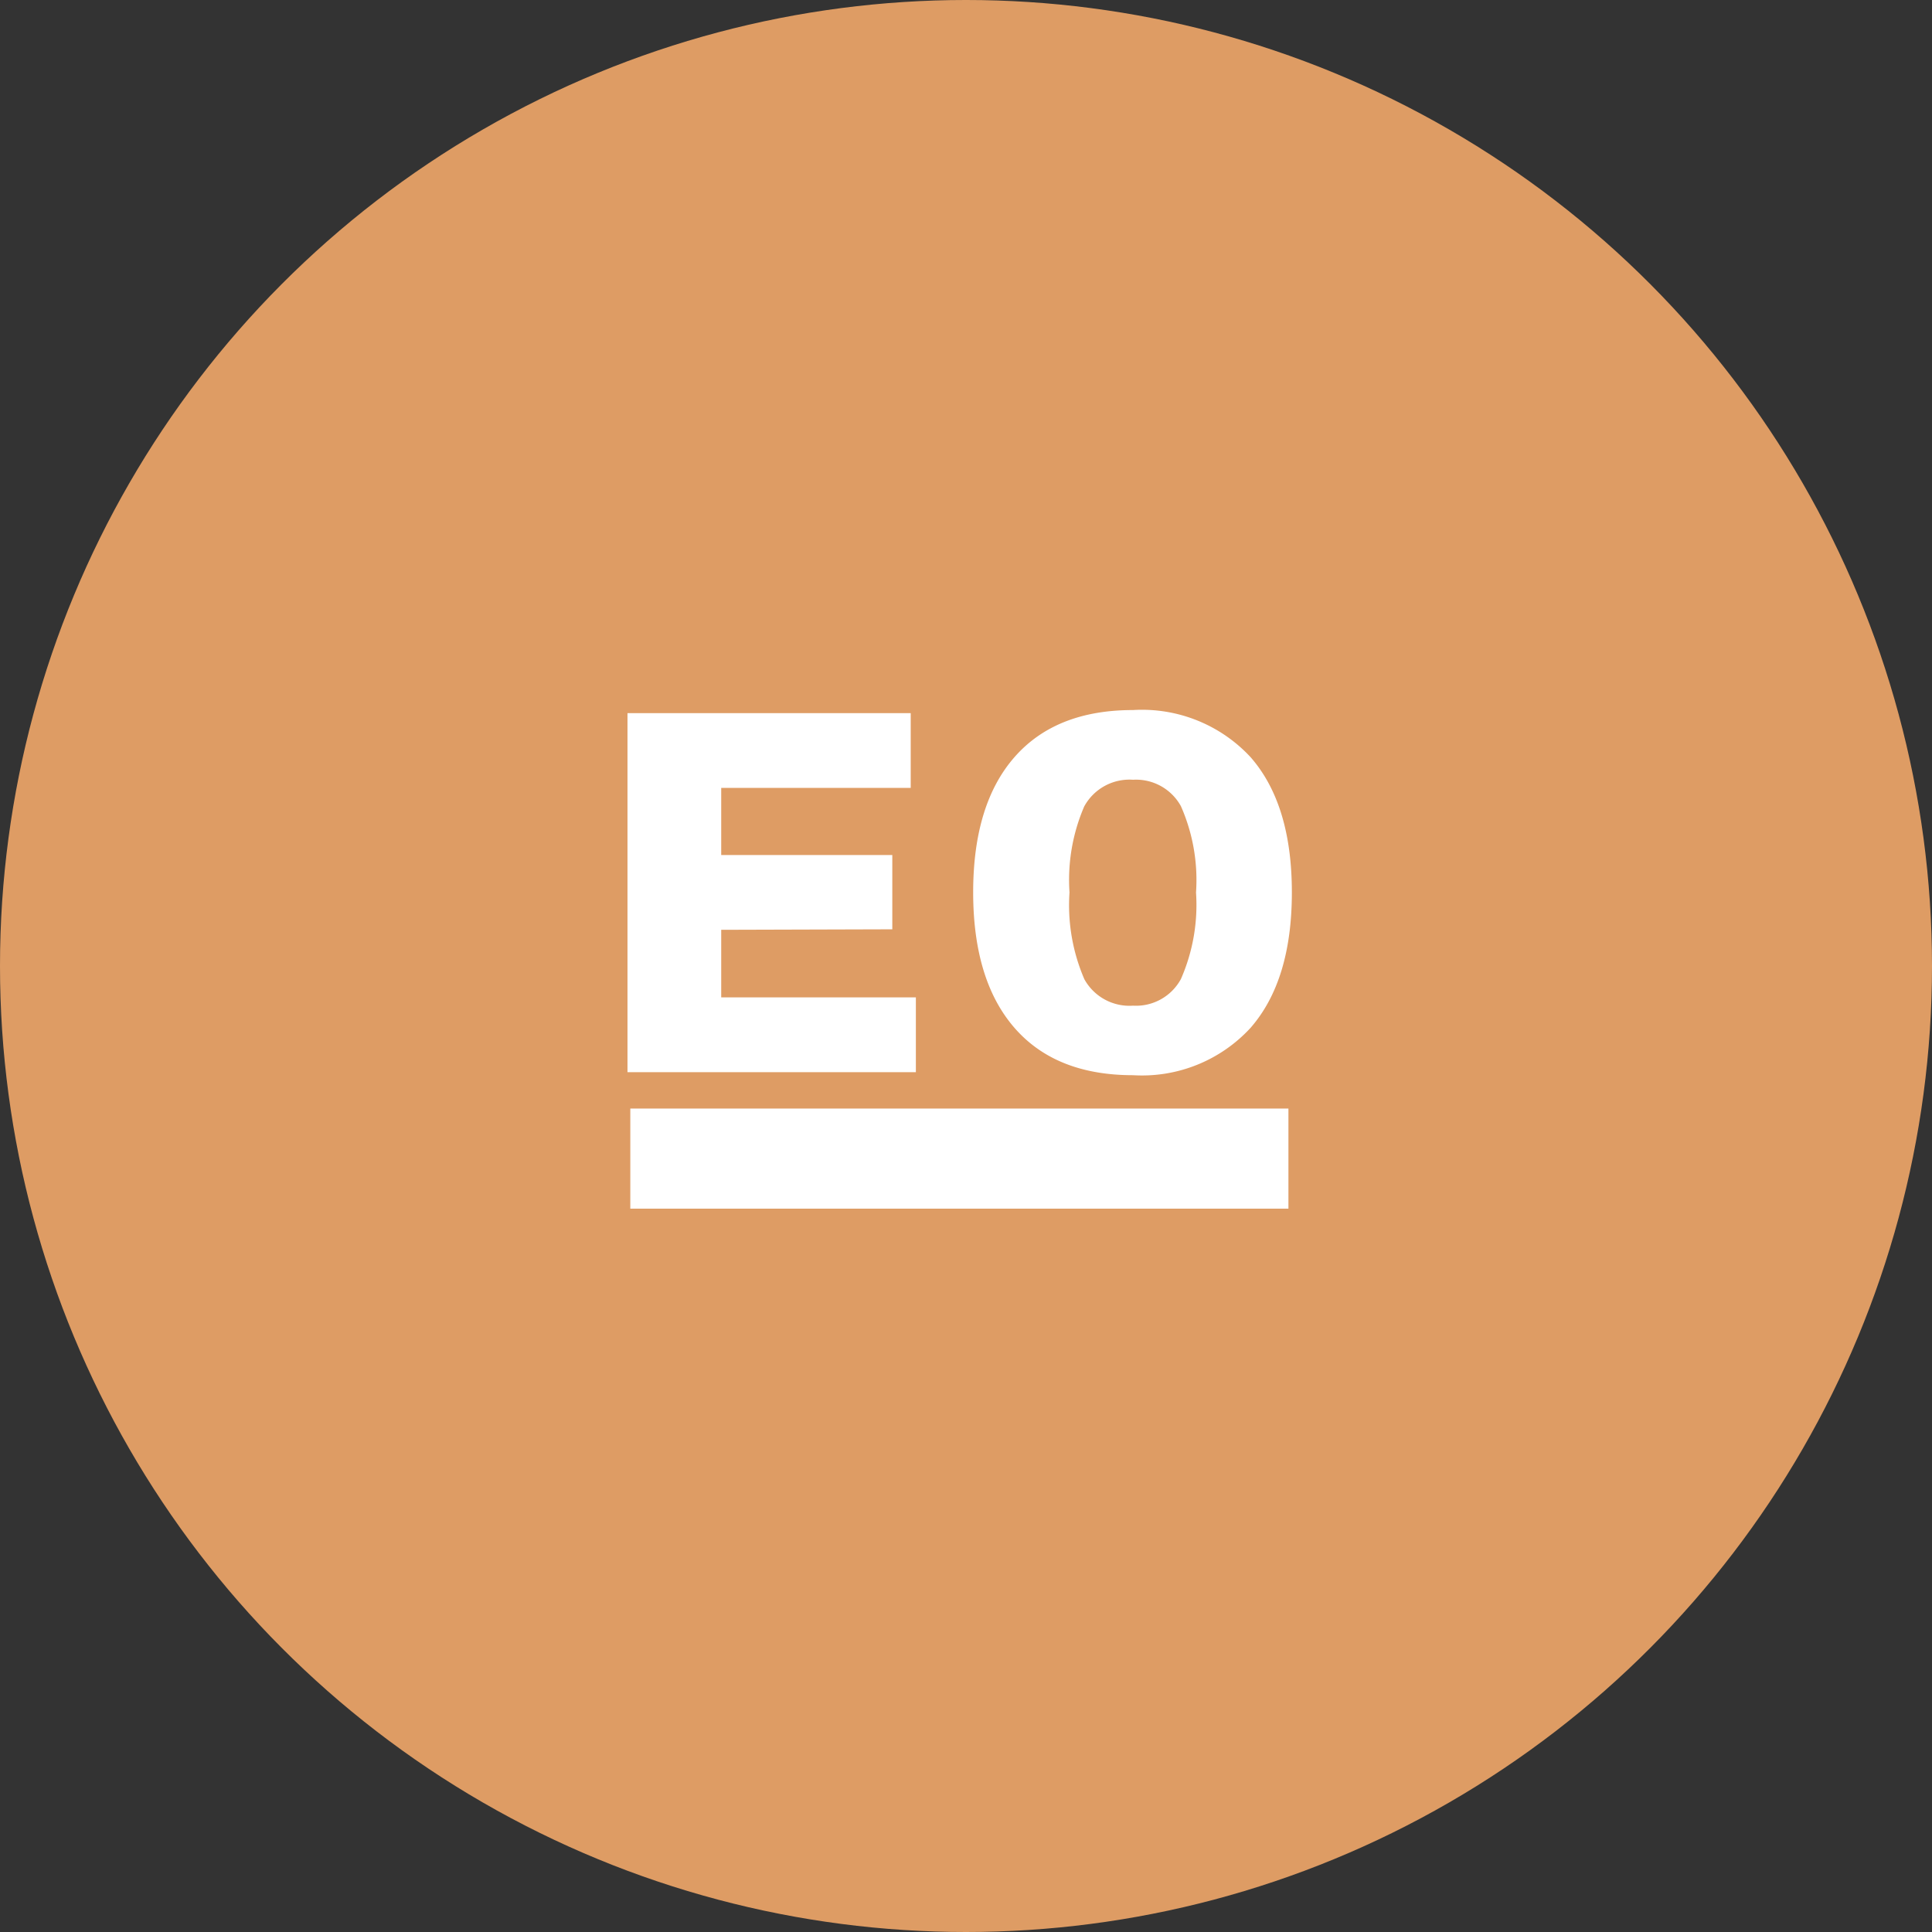
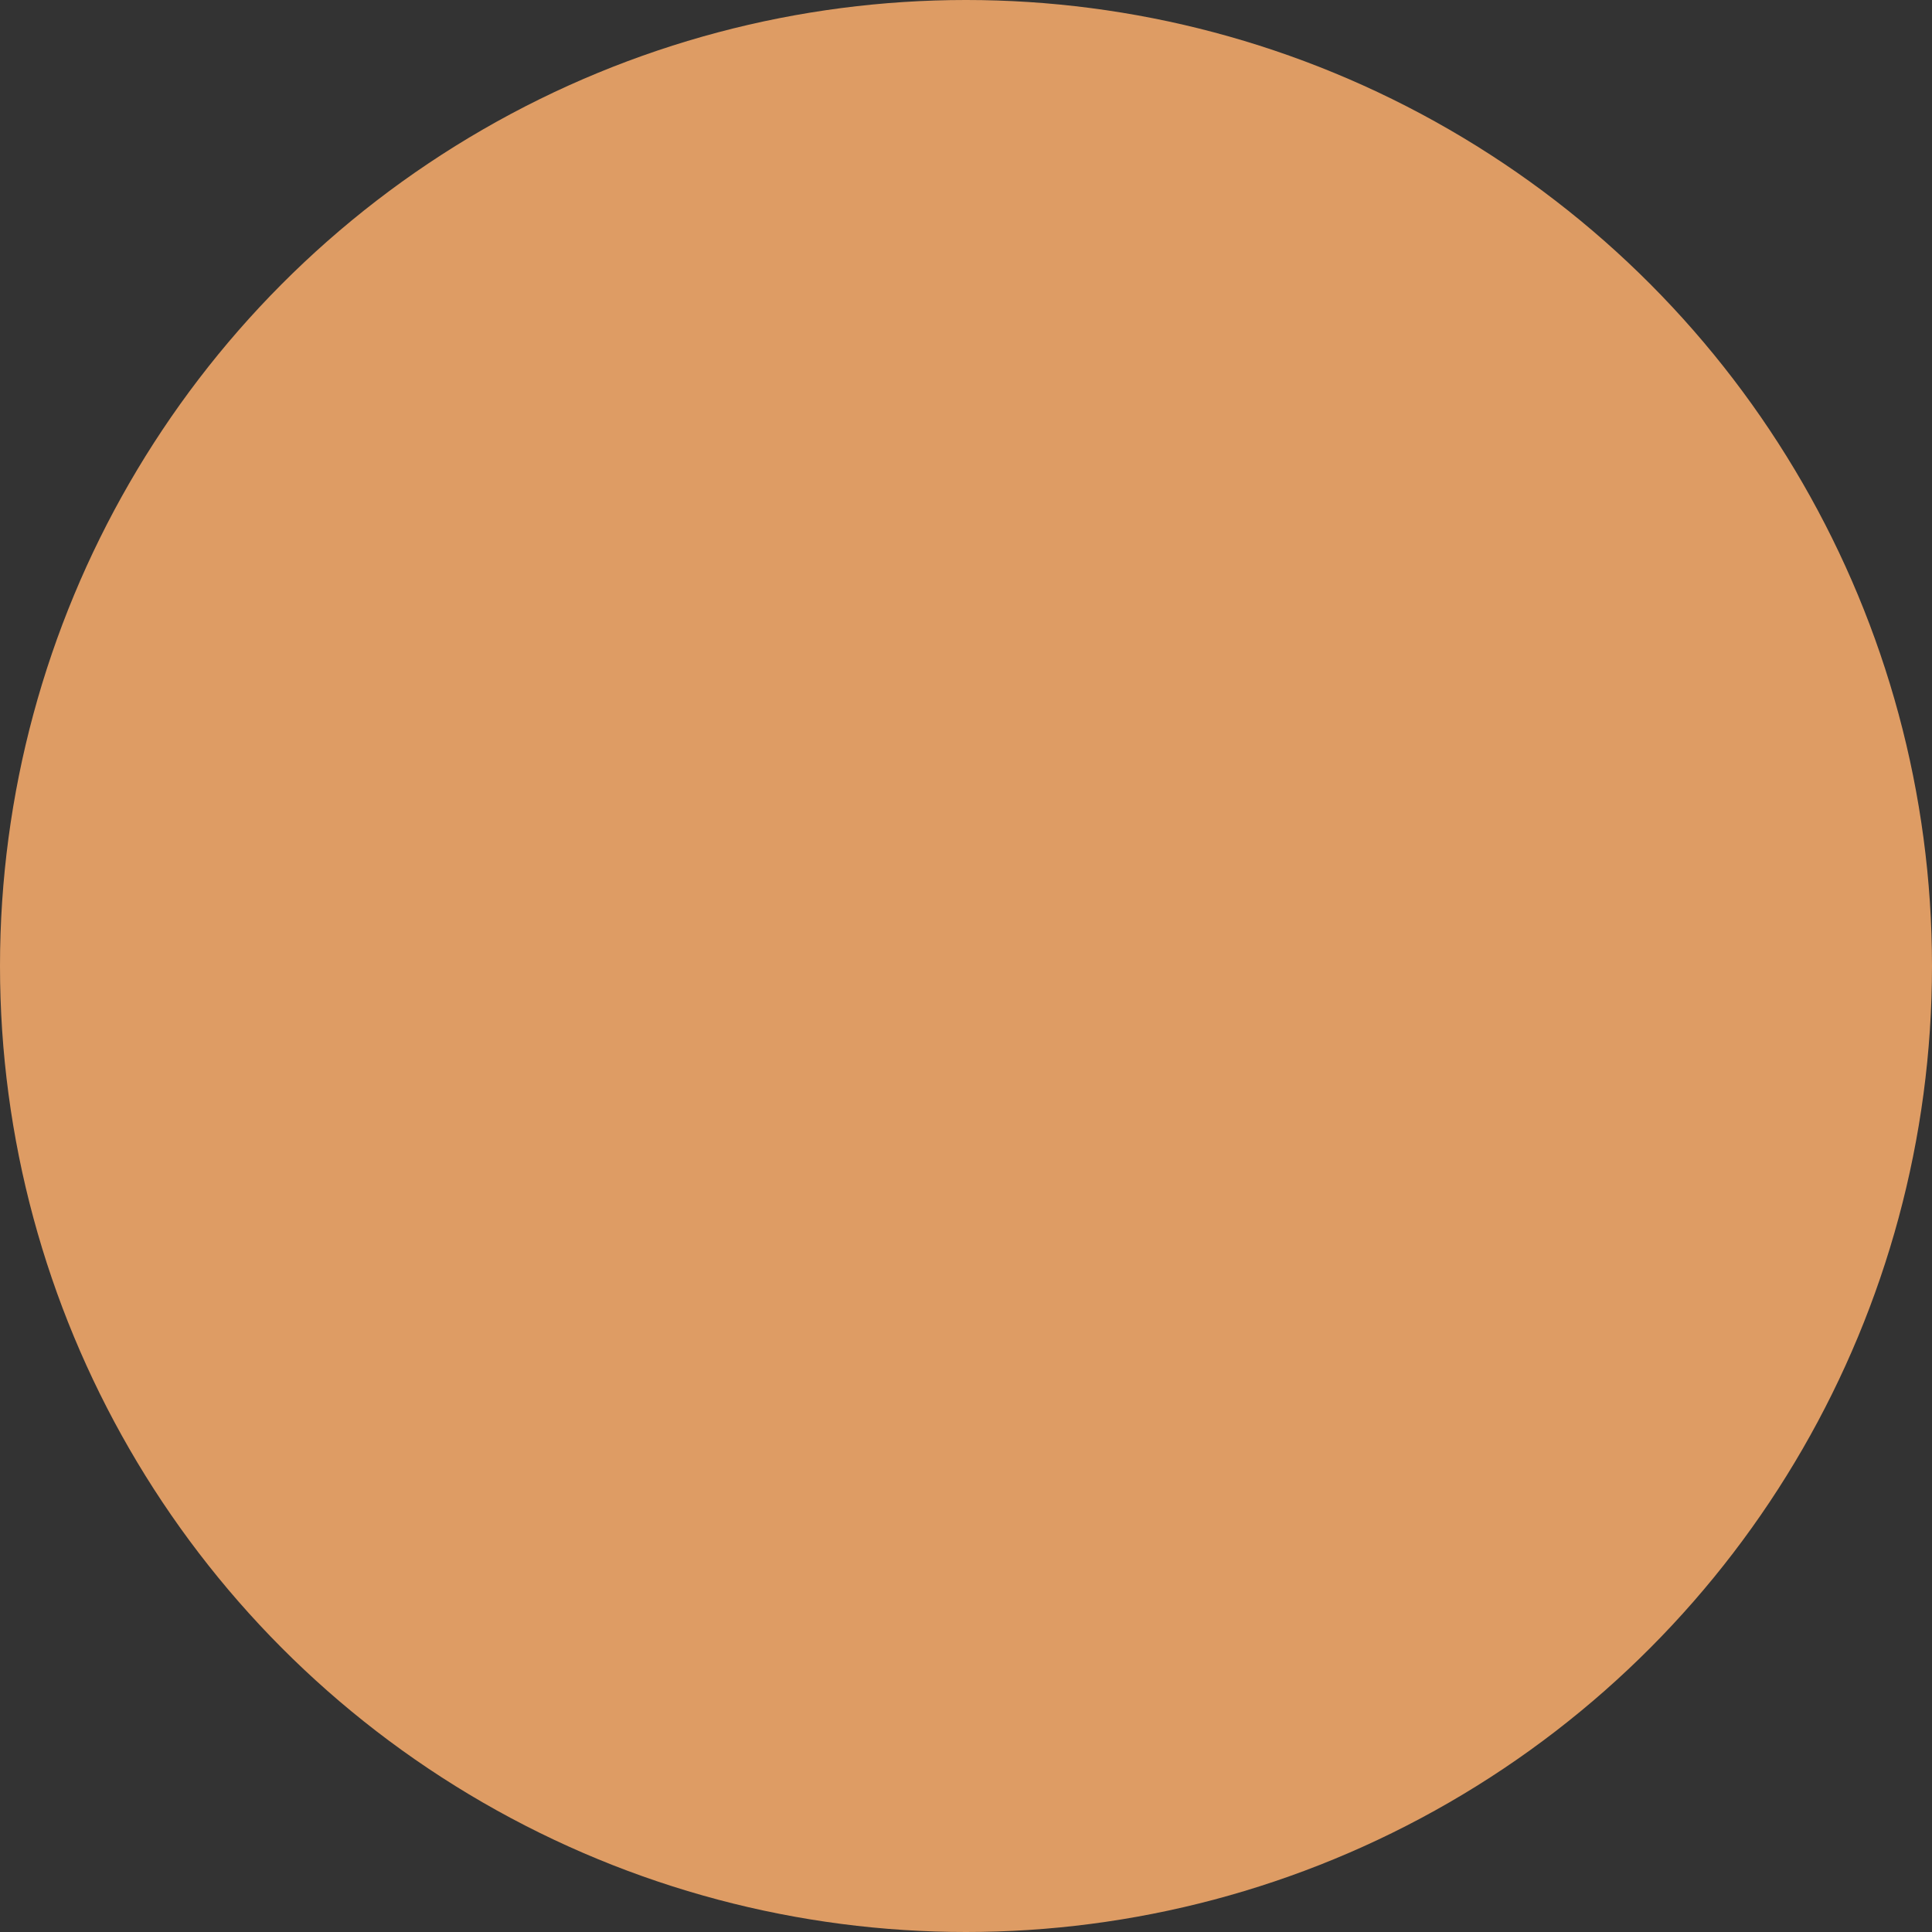
<svg xmlns="http://www.w3.org/2000/svg" width="117" height="117" viewBox="0 0 117 117">
  <rect x="0" y="0" width="117" height="117" fill="#333333" stroke="none" />
  <defs>
    <clipPath id="clip-path">
-       <rect id="Rectangle_79" data-name="Rectangle 79" width="40.232" height="30.195" fill="#fff" />
-     </clipPath>
+       </clipPath>
  </defs>
  <g id="Group_4637" data-name="Group 4637" transform="translate(-209 -1098)">
    <circle id="Ellipse_173" data-name="Ellipse 173" cx="58.5" cy="58.5" r="58.5" transform="translate(209 1098)" fill="#de9c64" />
    <g id="Group_4631" data-name="Group 4631" transform="translate(247 1141)">
-       <path id="Path_35753" data-name="Path 35753" d="M0,.132V21.877H17.464v-4.53H5.676V13.254l10.361-.03v-4.5H5.676V4.661H17.152V.132Z" transform="translate(0 0.054)" fill="#fff" />
      <g id="Group_4309" data-name="Group 4309" transform="translate(0 0)">
        <g id="Group_4308" data-name="Group 4308" clip-path="url(#clip-path)">
-           <path id="Path_35754" data-name="Path 35754" d="M31.644,2.854q2.5,2.854,2.5,8.189t-2.5,8.2a8.93,8.93,0,0,1-7.119,2.87q-4.685,0-7.181-2.87t-2.5-8.2q0-5.333,2.5-8.189T24.525,0a8.957,8.957,0,0,1,7.119,2.854M21.578,5.817a11.229,11.229,0,0,0-.9,5.226,11.317,11.317,0,0,0,.9,5.259,3.119,3.119,0,0,0,2.947,1.6,3.092,3.092,0,0,0,2.9-1.612,11.168,11.168,0,0,0,.915-5.243,11.069,11.069,0,0,0-.915-5.226,3.1,3.1,0,0,0-2.9-1.6,3.118,3.118,0,0,0-2.947,1.6" transform="translate(6.09 0)" fill="#fff" />
          <rect id="Rectangle_78" data-name="Rectangle 78" width="39.855" height="6.061" transform="translate(0.171 24.134)" fill="#fff" />
        </g>
      </g>
    </g>
  </g>
</svg>